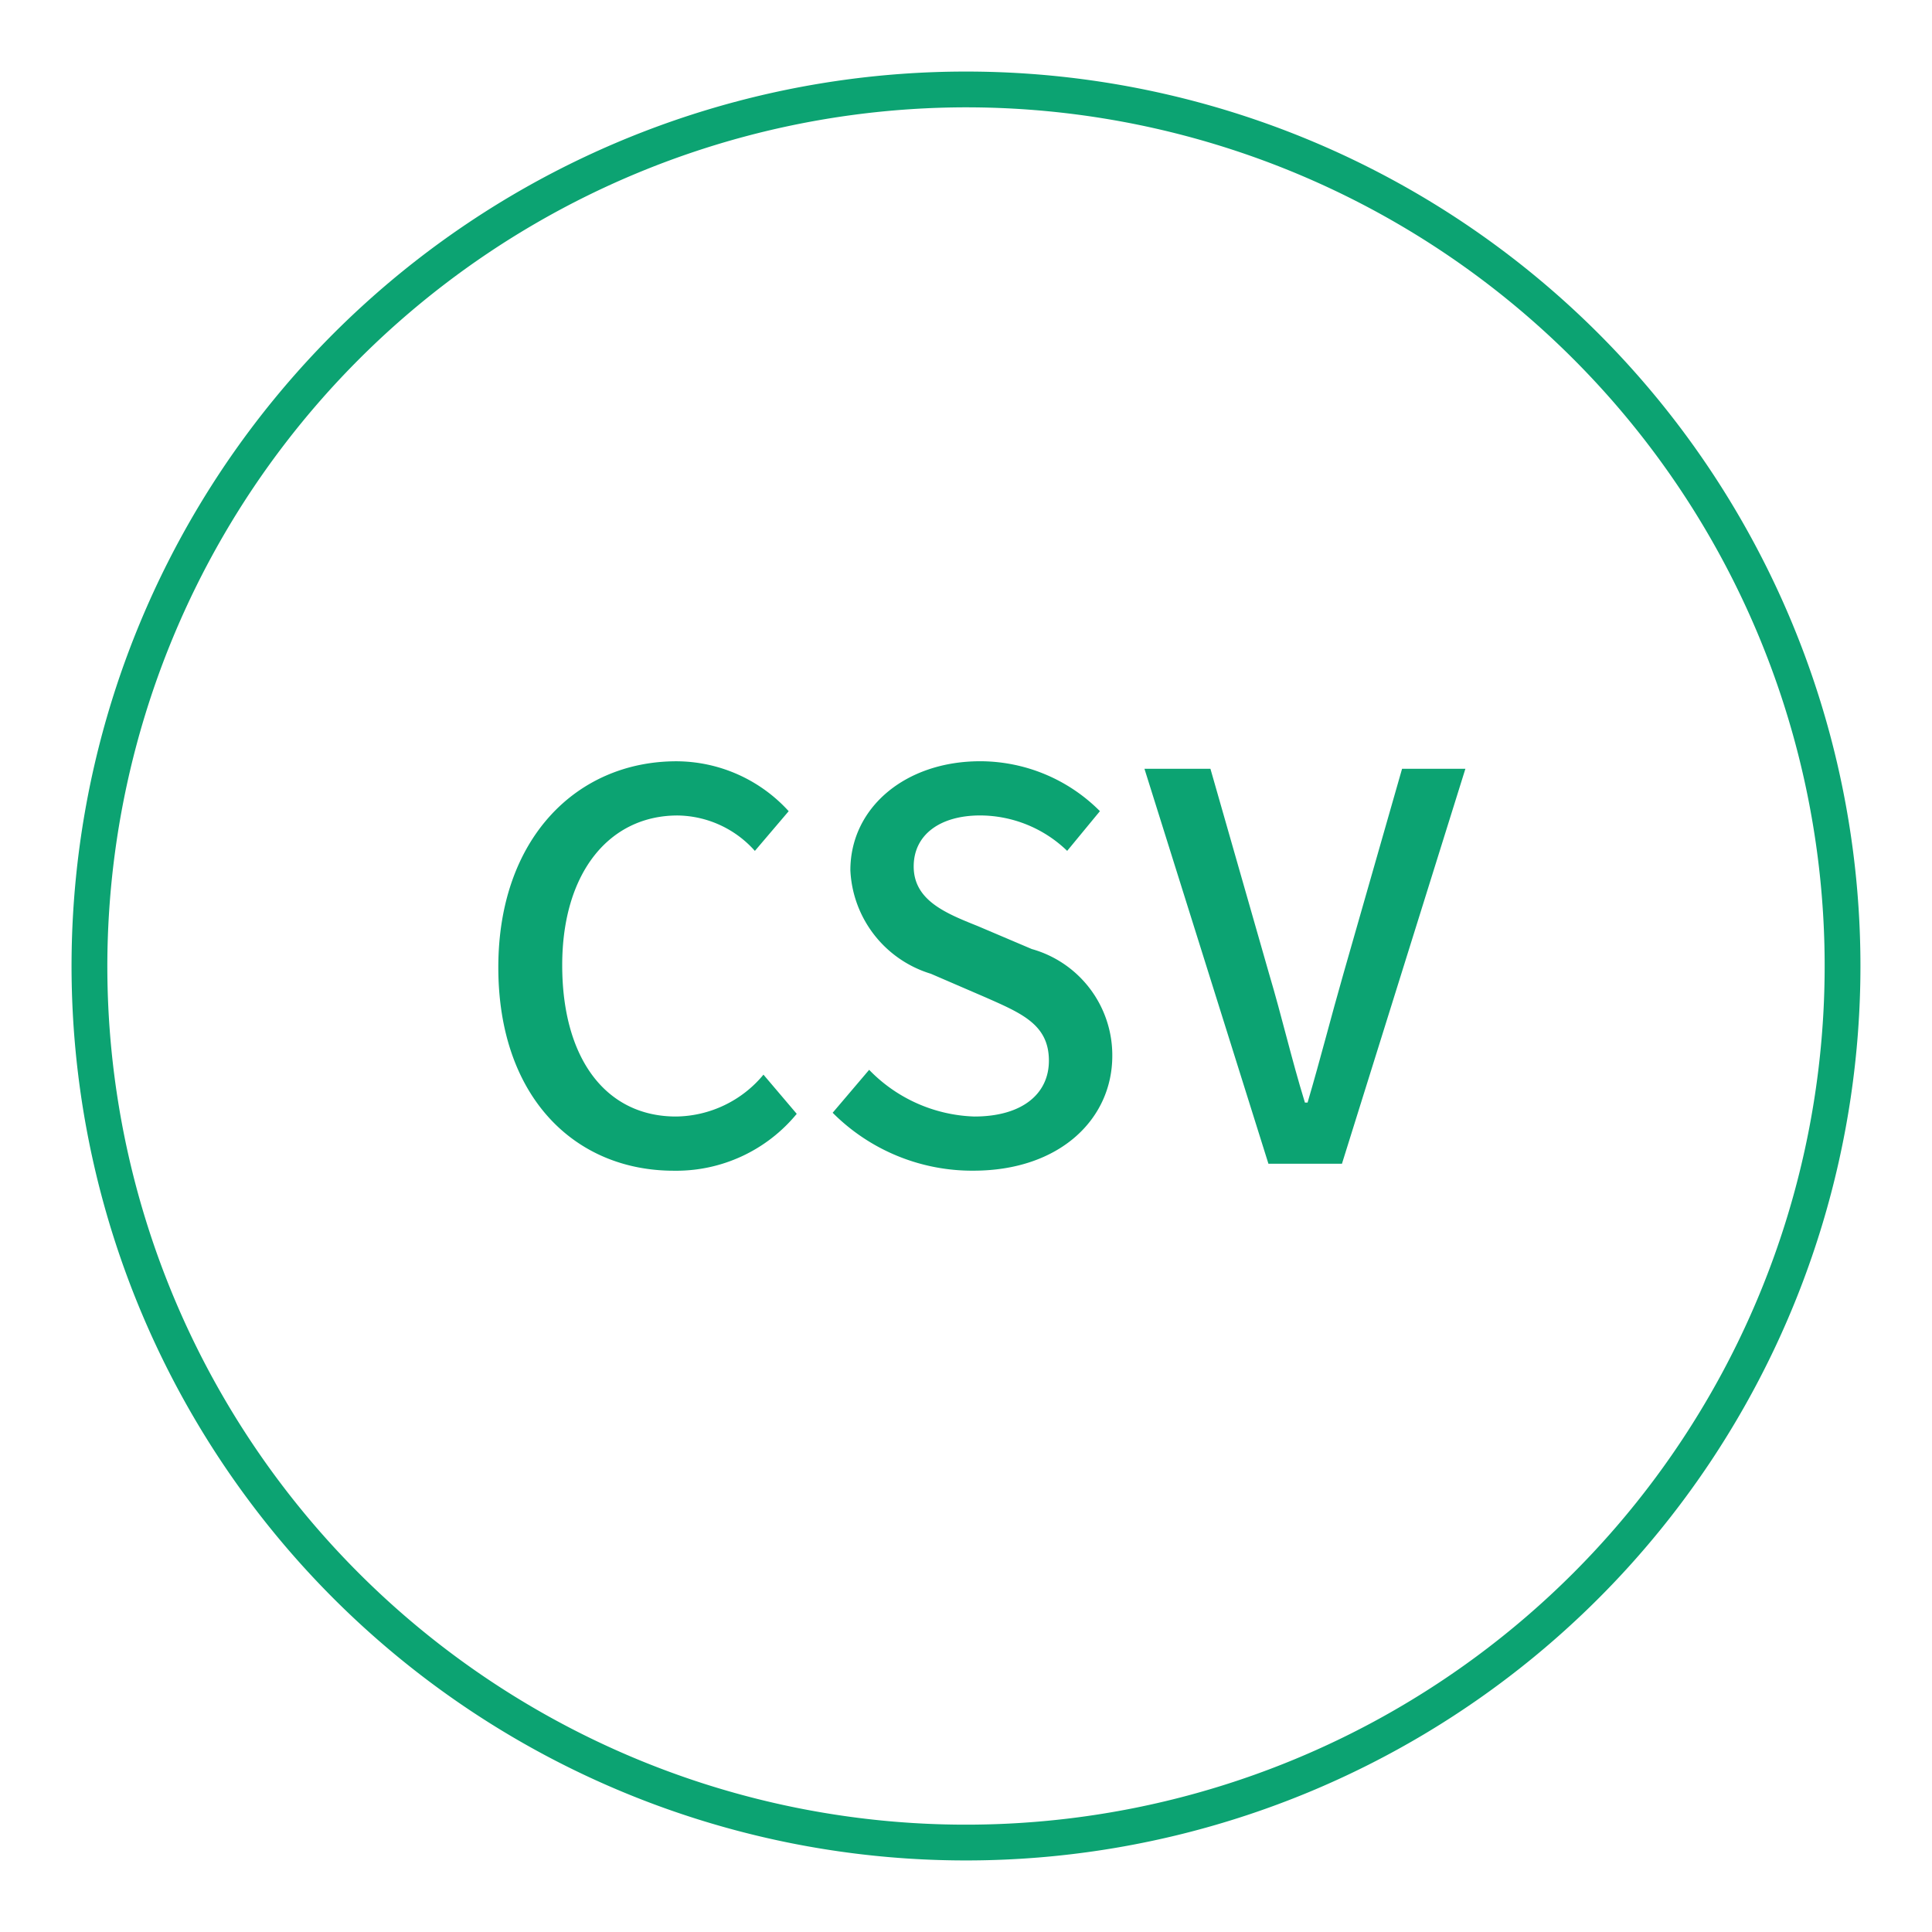
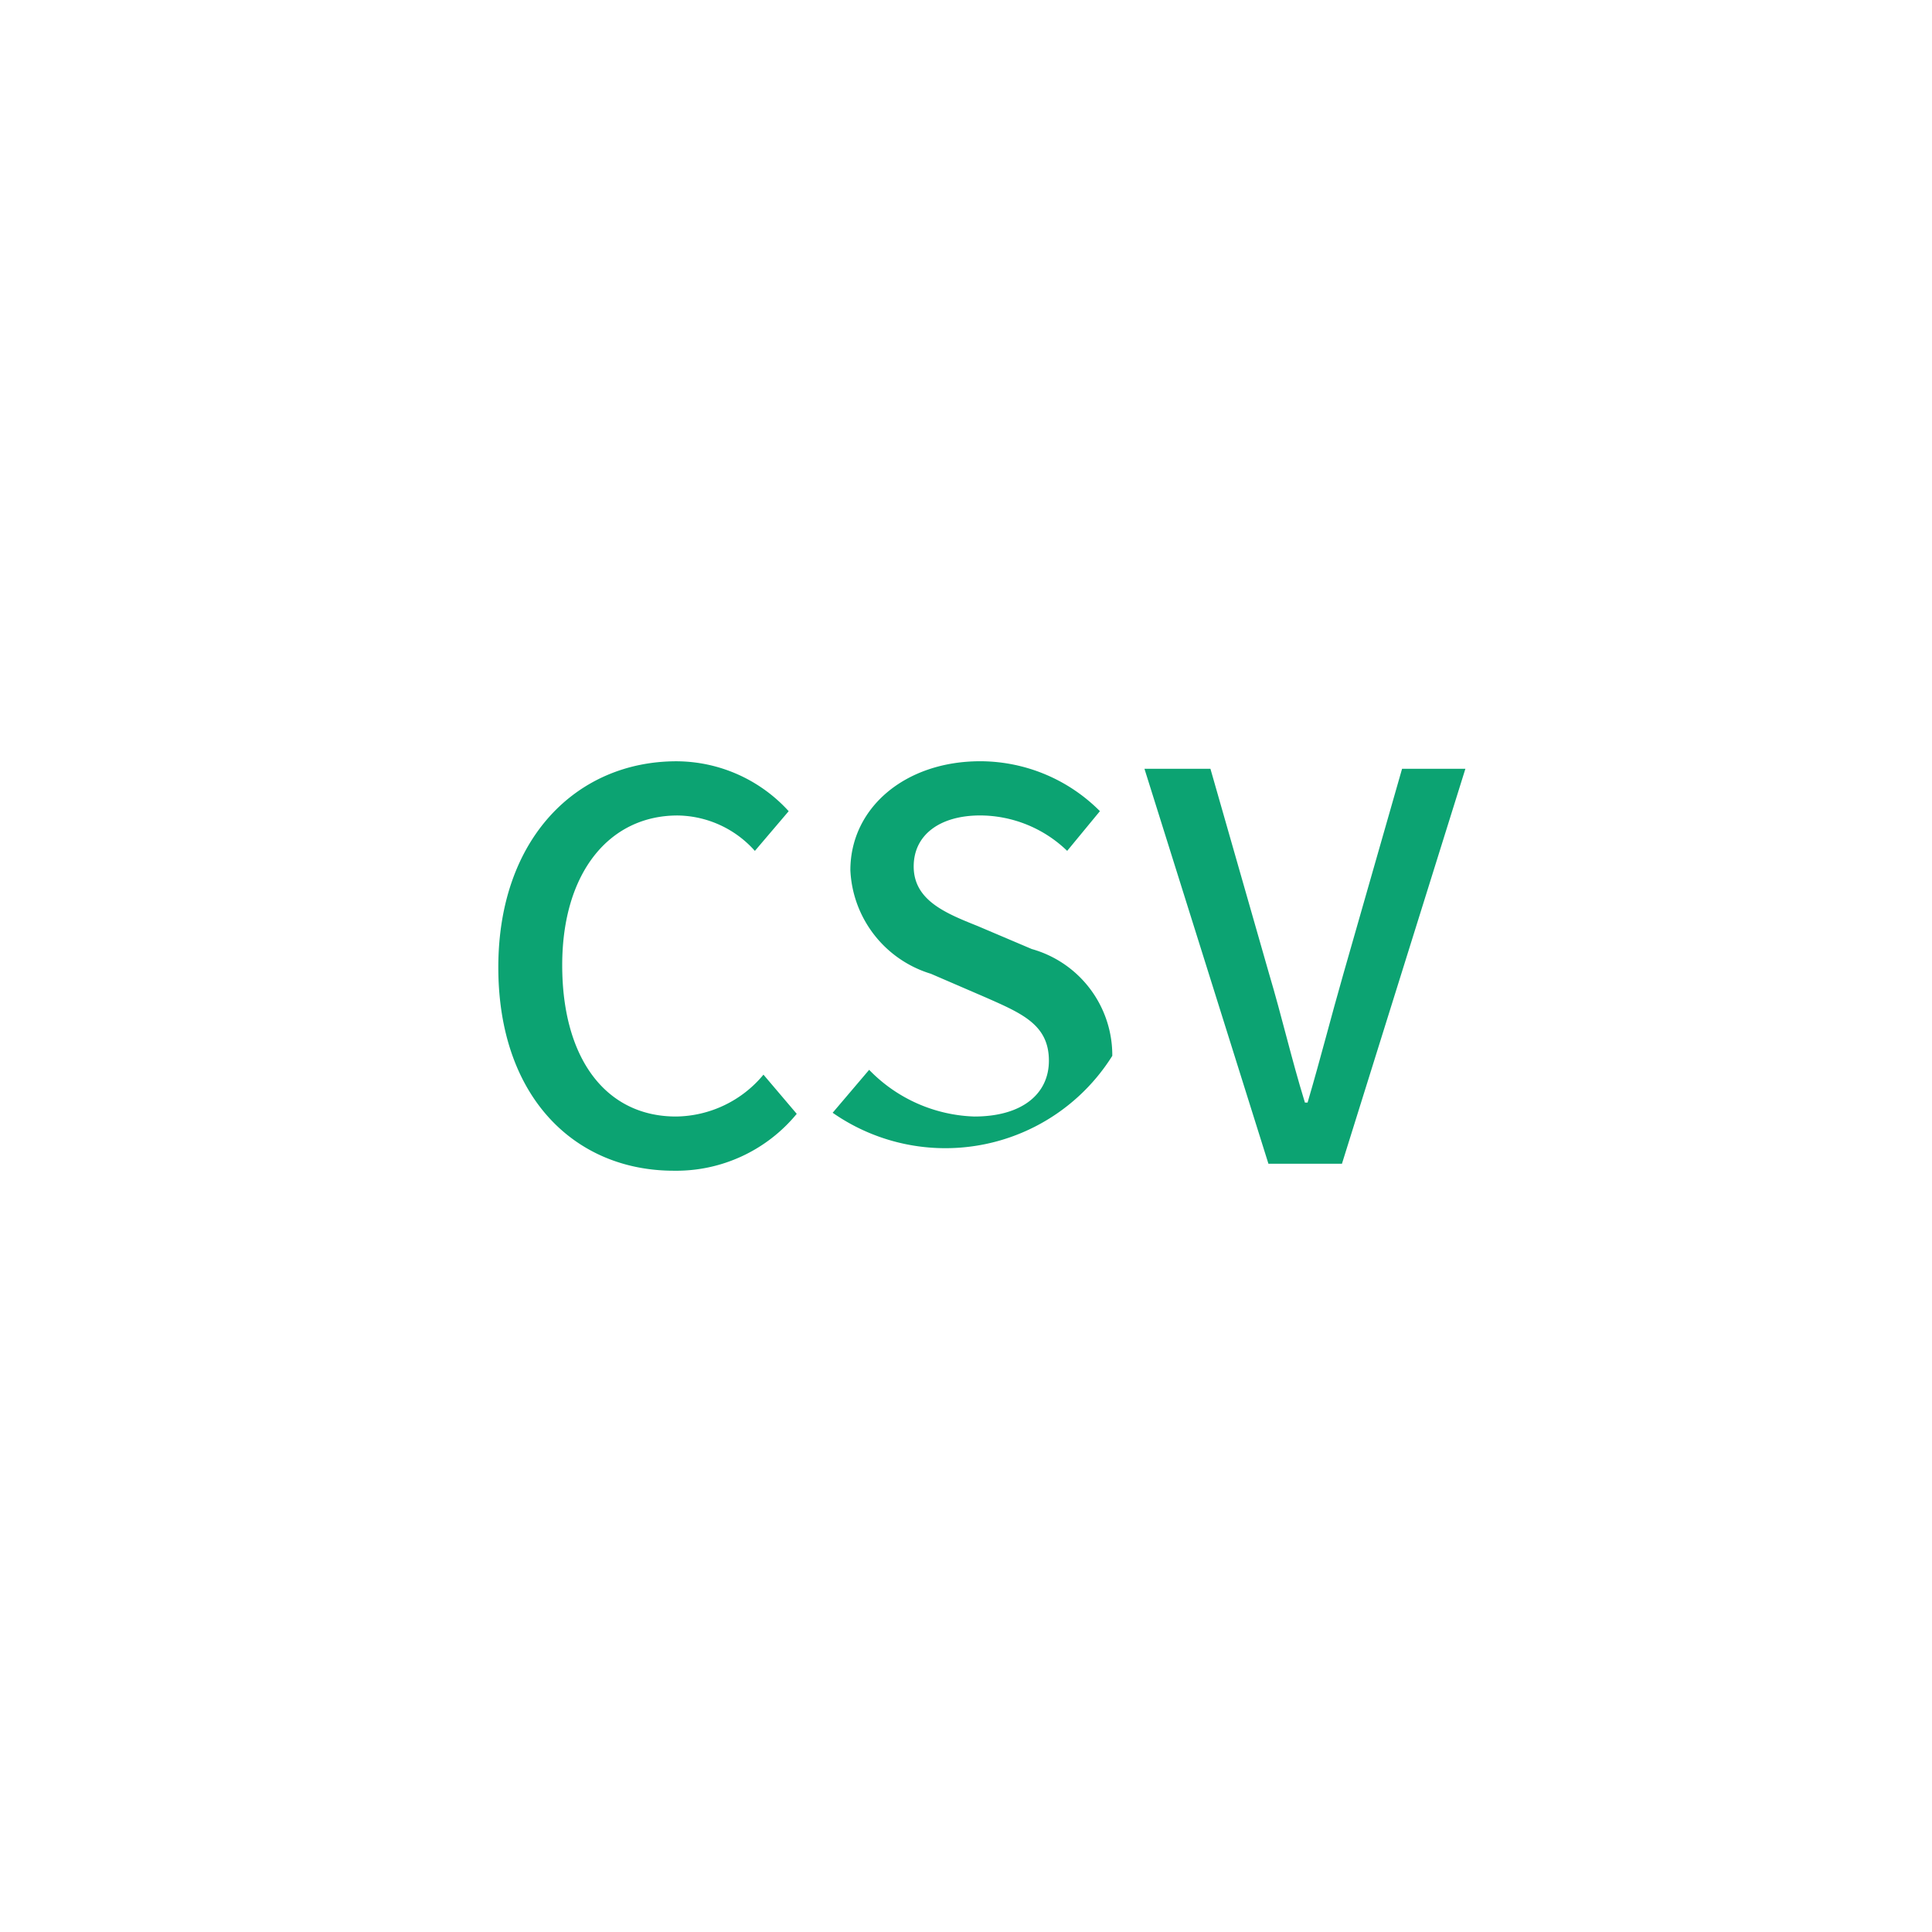
<svg xmlns="http://www.w3.org/2000/svg" width="54" height="54" viewBox="0 0 54 54">
  <title>icon_function_6</title>
  <g id="レイヤー_2" data-name="レイヤー 2">
    <g id="レイヤー_1-2" data-name="レイヤー 1">
      <path d="M13.928,27.038c0-3.6,2.19-5.76,4.981-5.76a4.258,4.258,0,0,1,3.135,1.395l-.945,1.11a2.937,2.937,0,0,0-2.16-.99c-1.904,0-3.225,1.59-3.225,4.184,0,2.625,1.23,4.23,3.18,4.23a3.219,3.219,0,0,0,2.445-1.17l.93,1.095a4.359,4.359,0,0,1-3.436,1.59C16.058,32.722,13.928,30.652,13.928,27.038Z" style="fill:#0ca372" />
-       <path d="M23.273,31.102l1.02-1.2a4.28,4.28,0,0,0,2.939,1.305c1.335,0,2.085-.63,2.085-1.56,0-1.005-.75-1.32-1.77-1.77l-1.529-.66a3.177,3.177,0,0,1-2.25-2.895c0-1.74,1.529-3.045,3.63-3.045a4.728,4.728,0,0,1,3.345,1.395l-.915,1.11a3.516,3.516,0,0,0-2.43-.99c-1.125,0-1.86.54-1.86,1.425,0,.945.885,1.305,1.785,1.665l1.516.644a3.083,3.083,0,0,1,2.25,2.985c0,1.77-1.471,3.21-3.885,3.21A5.507,5.507,0,0,1,23.273,31.102Z" style="fill:#0ca372" />
+       <path d="M23.273,31.102l1.02-1.2a4.28,4.28,0,0,0,2.939,1.305c1.335,0,2.085-.63,2.085-1.56,0-1.005-.75-1.32-1.77-1.77l-1.529-.66a3.177,3.177,0,0,1-2.25-2.895c0-1.74,1.529-3.045,3.63-3.045a4.728,4.728,0,0,1,3.345,1.395l-.915,1.11a3.516,3.516,0,0,0-2.43-.99c-1.125,0-1.86.54-1.86,1.425,0,.945.885,1.305,1.785,1.665l1.516.644a3.083,3.083,0,0,1,2.25,2.985A5.507,5.507,0,0,1,23.273,31.102Z" style="fill:#0ca372" />
      <path d="M31.988,21.488H33.832l1.635,5.715c.375,1.26.615,2.34,1.006,3.615h.074c.375-1.275.645-2.355,1.006-3.615l1.635-5.715h1.77L37.508,32.527H35.453Z" style="fill:#0ca372" />
-       <path d="M27,3A24,24,0,1,1,3,27,24.027,24.027,0,0,1,27,3m0-1A25,25,0,1,0,52,27,25,25,0,0,0,27,2Z" style="fill:#0ca372" />
      <rect width="54" height="54" transform="translate(54) rotate(90)" style="fill:none" />
    </g>
  </g>
</svg>